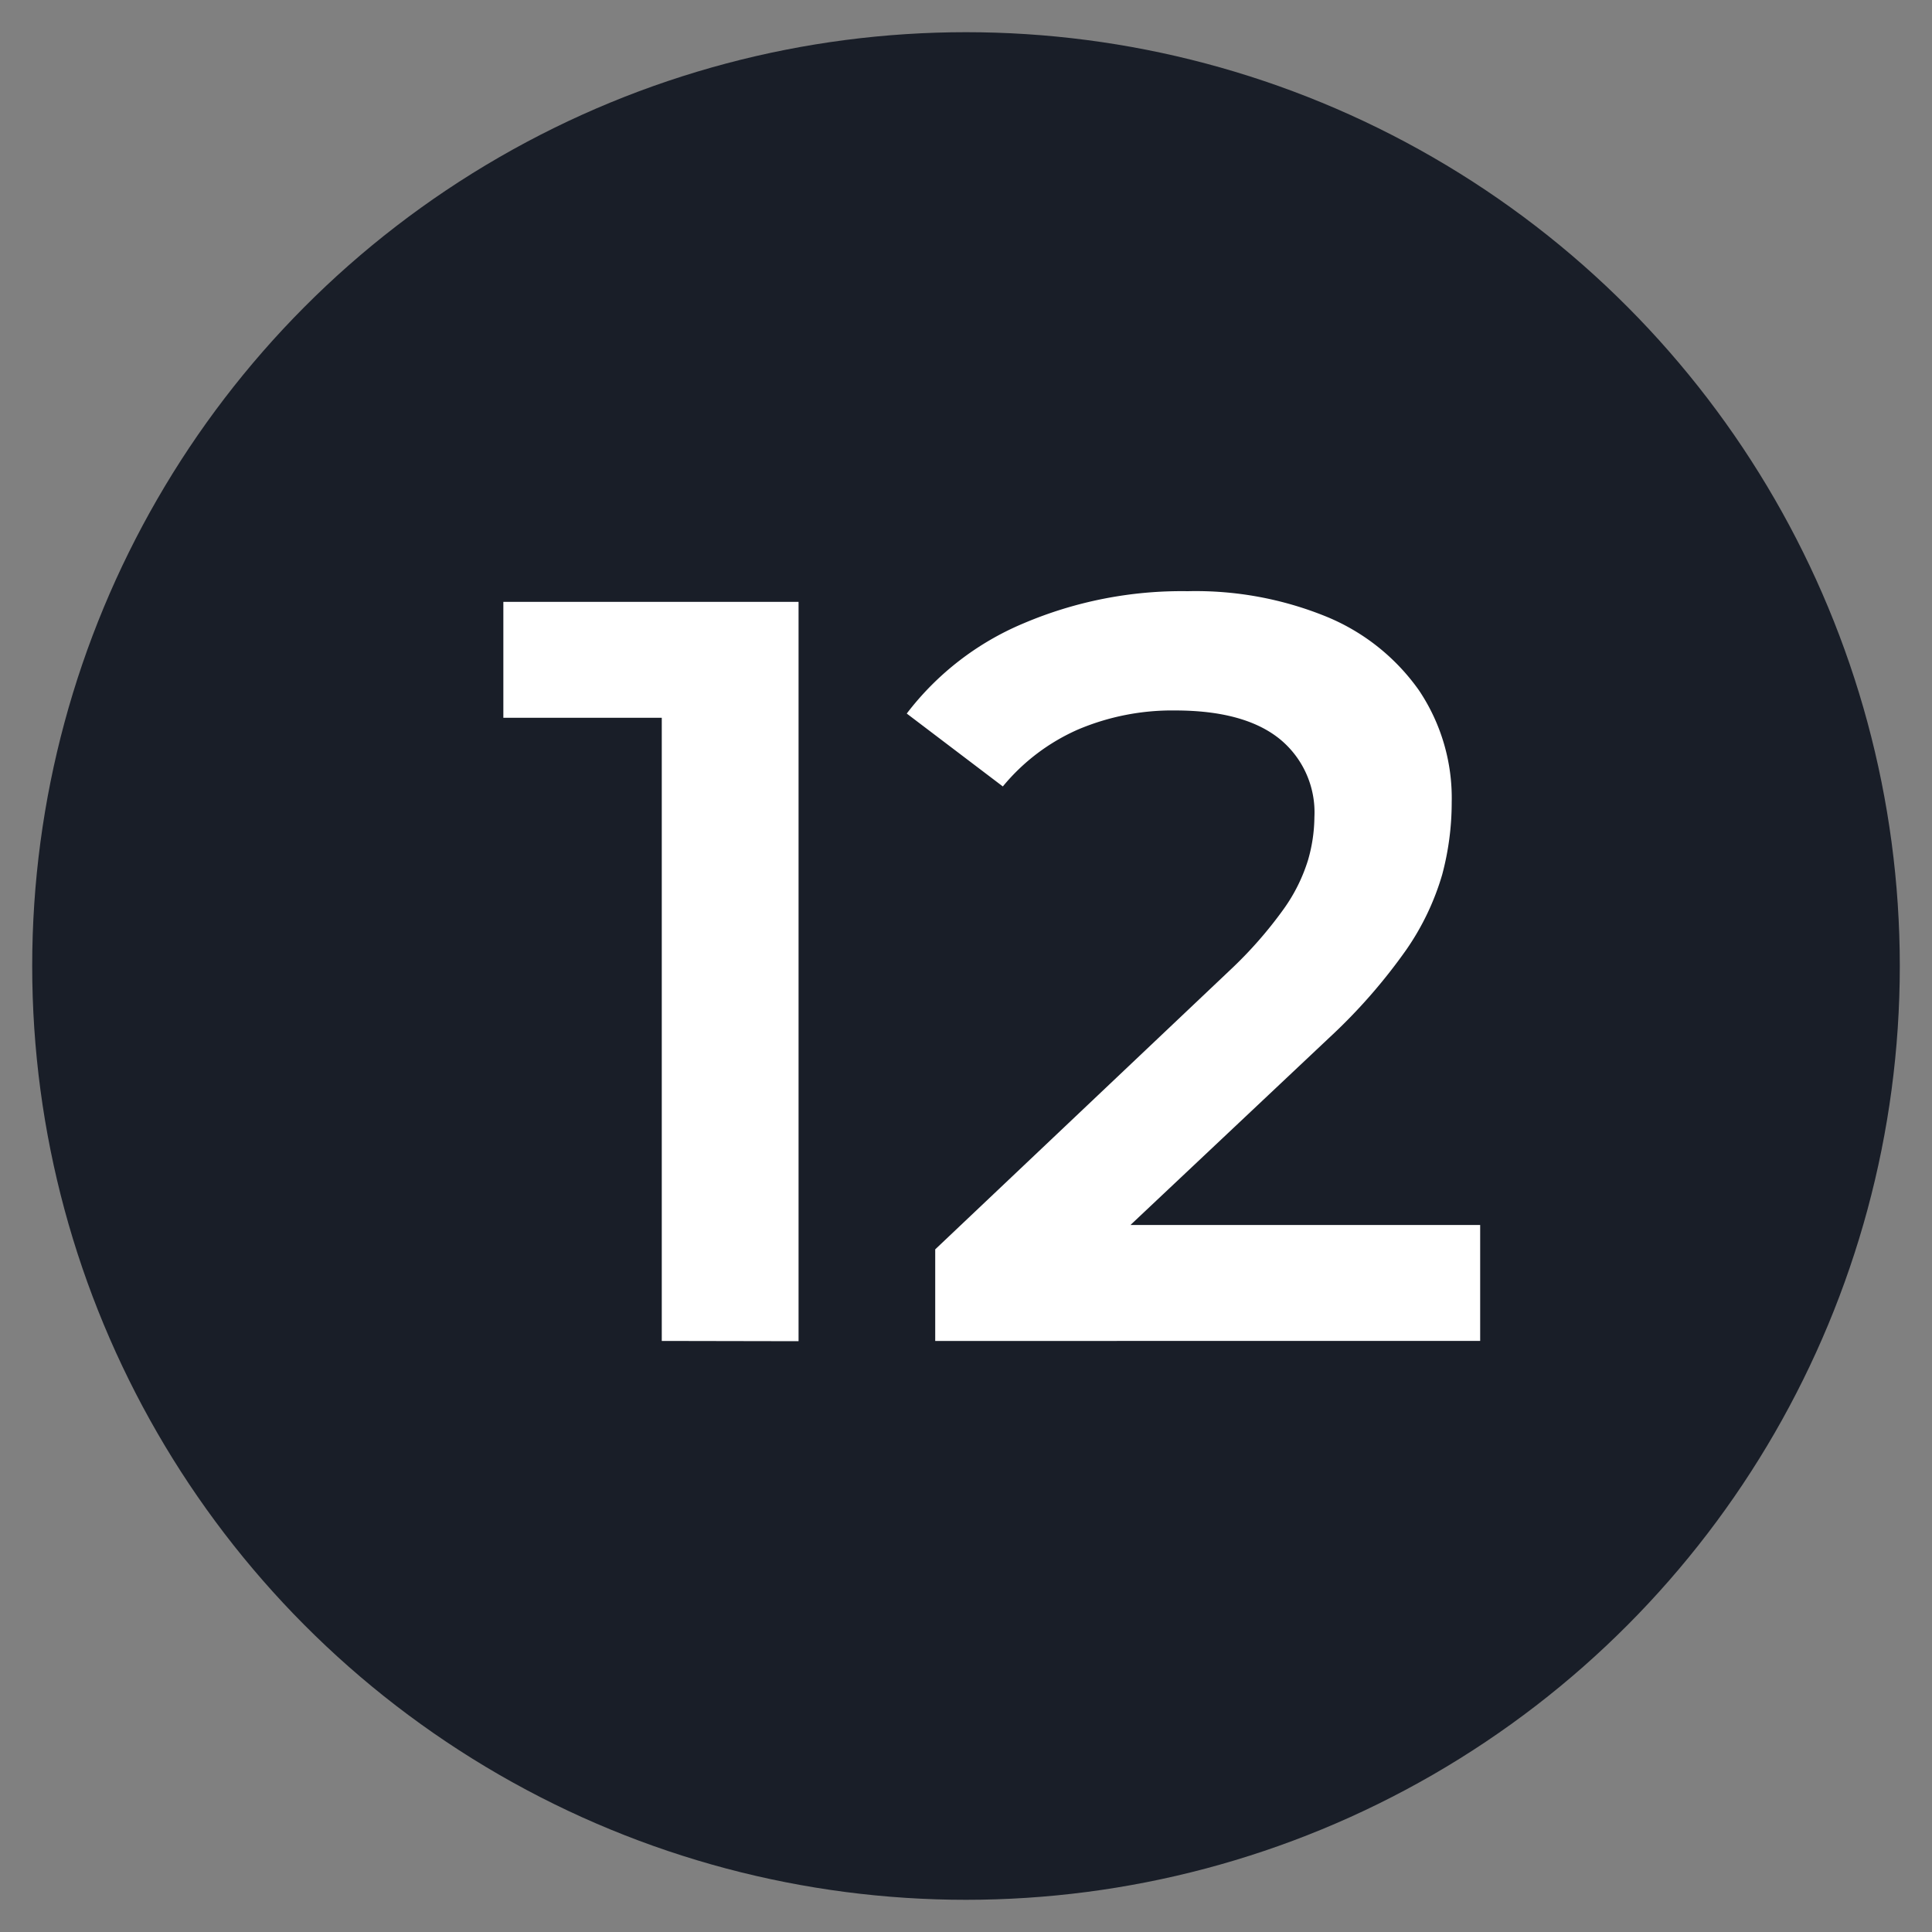
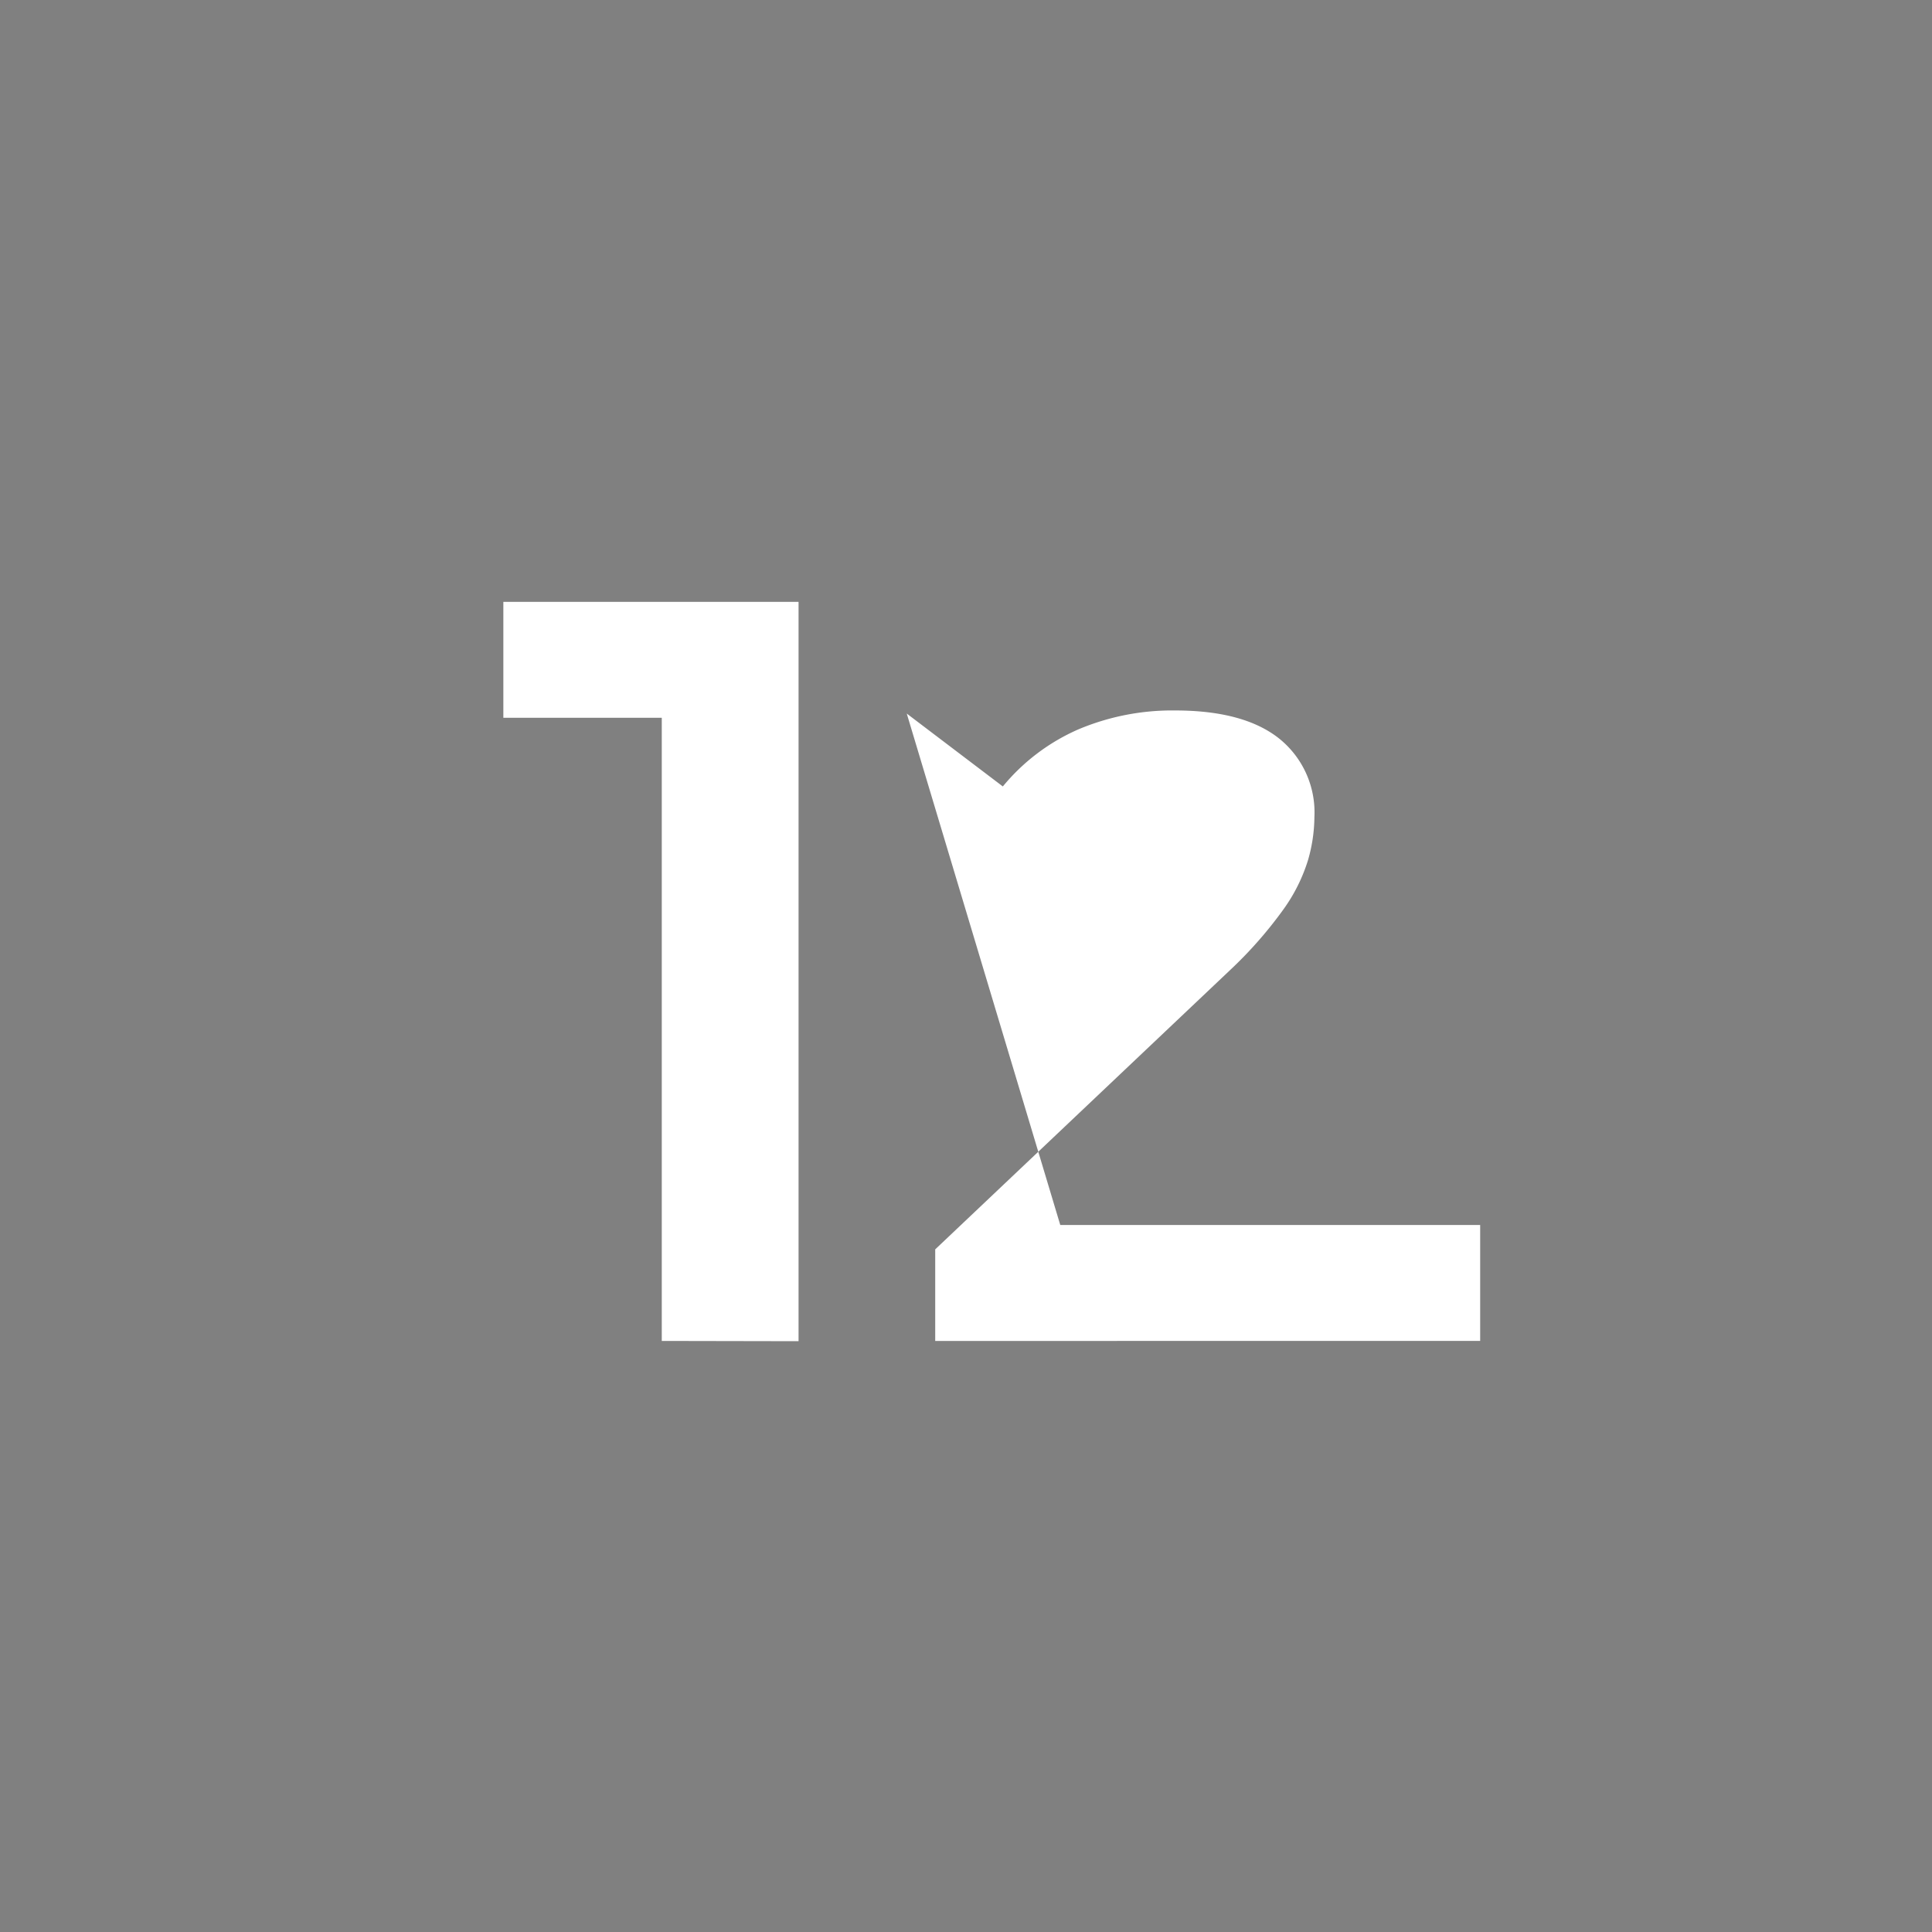
<svg xmlns="http://www.w3.org/2000/svg" viewBox="0 0 150 150">
  <rect x="0" y="0" width="150" height="150" fill="#808080" stroke="none" />
  <defs>
    <style>
      .cls-1 {
        fill: #191e28;
      }

      .cls-2 {
        fill: #fff;
      }
    </style>
  </defs>
  <g id="Layer_1" data-name="Layer 1">
-     <circle class="cls-1" cx="75" cy="75" r="72.5" />
    <g>
      <path class="cls-2" d="M51.38,104.11V50.81l4.5,4.92H39.08v-9H62v57.4Z" />
-       <path class="cls-2" d="M72.61,104.11V97L95.49,75.33a32.42,32.42,0,0,0,4.18-4.76,13.19,13.19,0,0,0,1.89-3.81,12.3,12.3,0,0,0,.49-3.32,7.35,7.35,0,0,0-2.75-6.11q-2.74-2.17-8.07-2.17a18.74,18.74,0,0,0-7.51,1.47,15.78,15.78,0,0,0-5.86,4.43L70.4,55.4a22.16,22.16,0,0,1,9.06-7,31.36,31.36,0,0,1,12.75-2.5,26.87,26.87,0,0,1,10.83,2,16.42,16.42,0,0,1,7.13,5.7,15,15,0,0,1,2.54,8.69,21.68,21.68,0,0,1-.74,5.62,20.13,20.13,0,0,1-2.78,5.82,43.41,43.41,0,0,1-6,6.85L83.52,99.11l-2.22-4h33.62v9Z" />
+       <path class="cls-2" d="M72.61,104.11V97L95.49,75.33a32.42,32.42,0,0,0,4.18-4.76,13.19,13.19,0,0,0,1.89-3.81,12.3,12.3,0,0,0,.49-3.32,7.35,7.35,0,0,0-2.75-6.11q-2.74-2.17-8.07-2.17a18.74,18.74,0,0,0-7.51,1.47,15.78,15.78,0,0,0-5.86,4.43L70.4,55.4L83.52,99.11l-2.22-4h33.62v9Z" />
    </g>
  </g>
</svg>